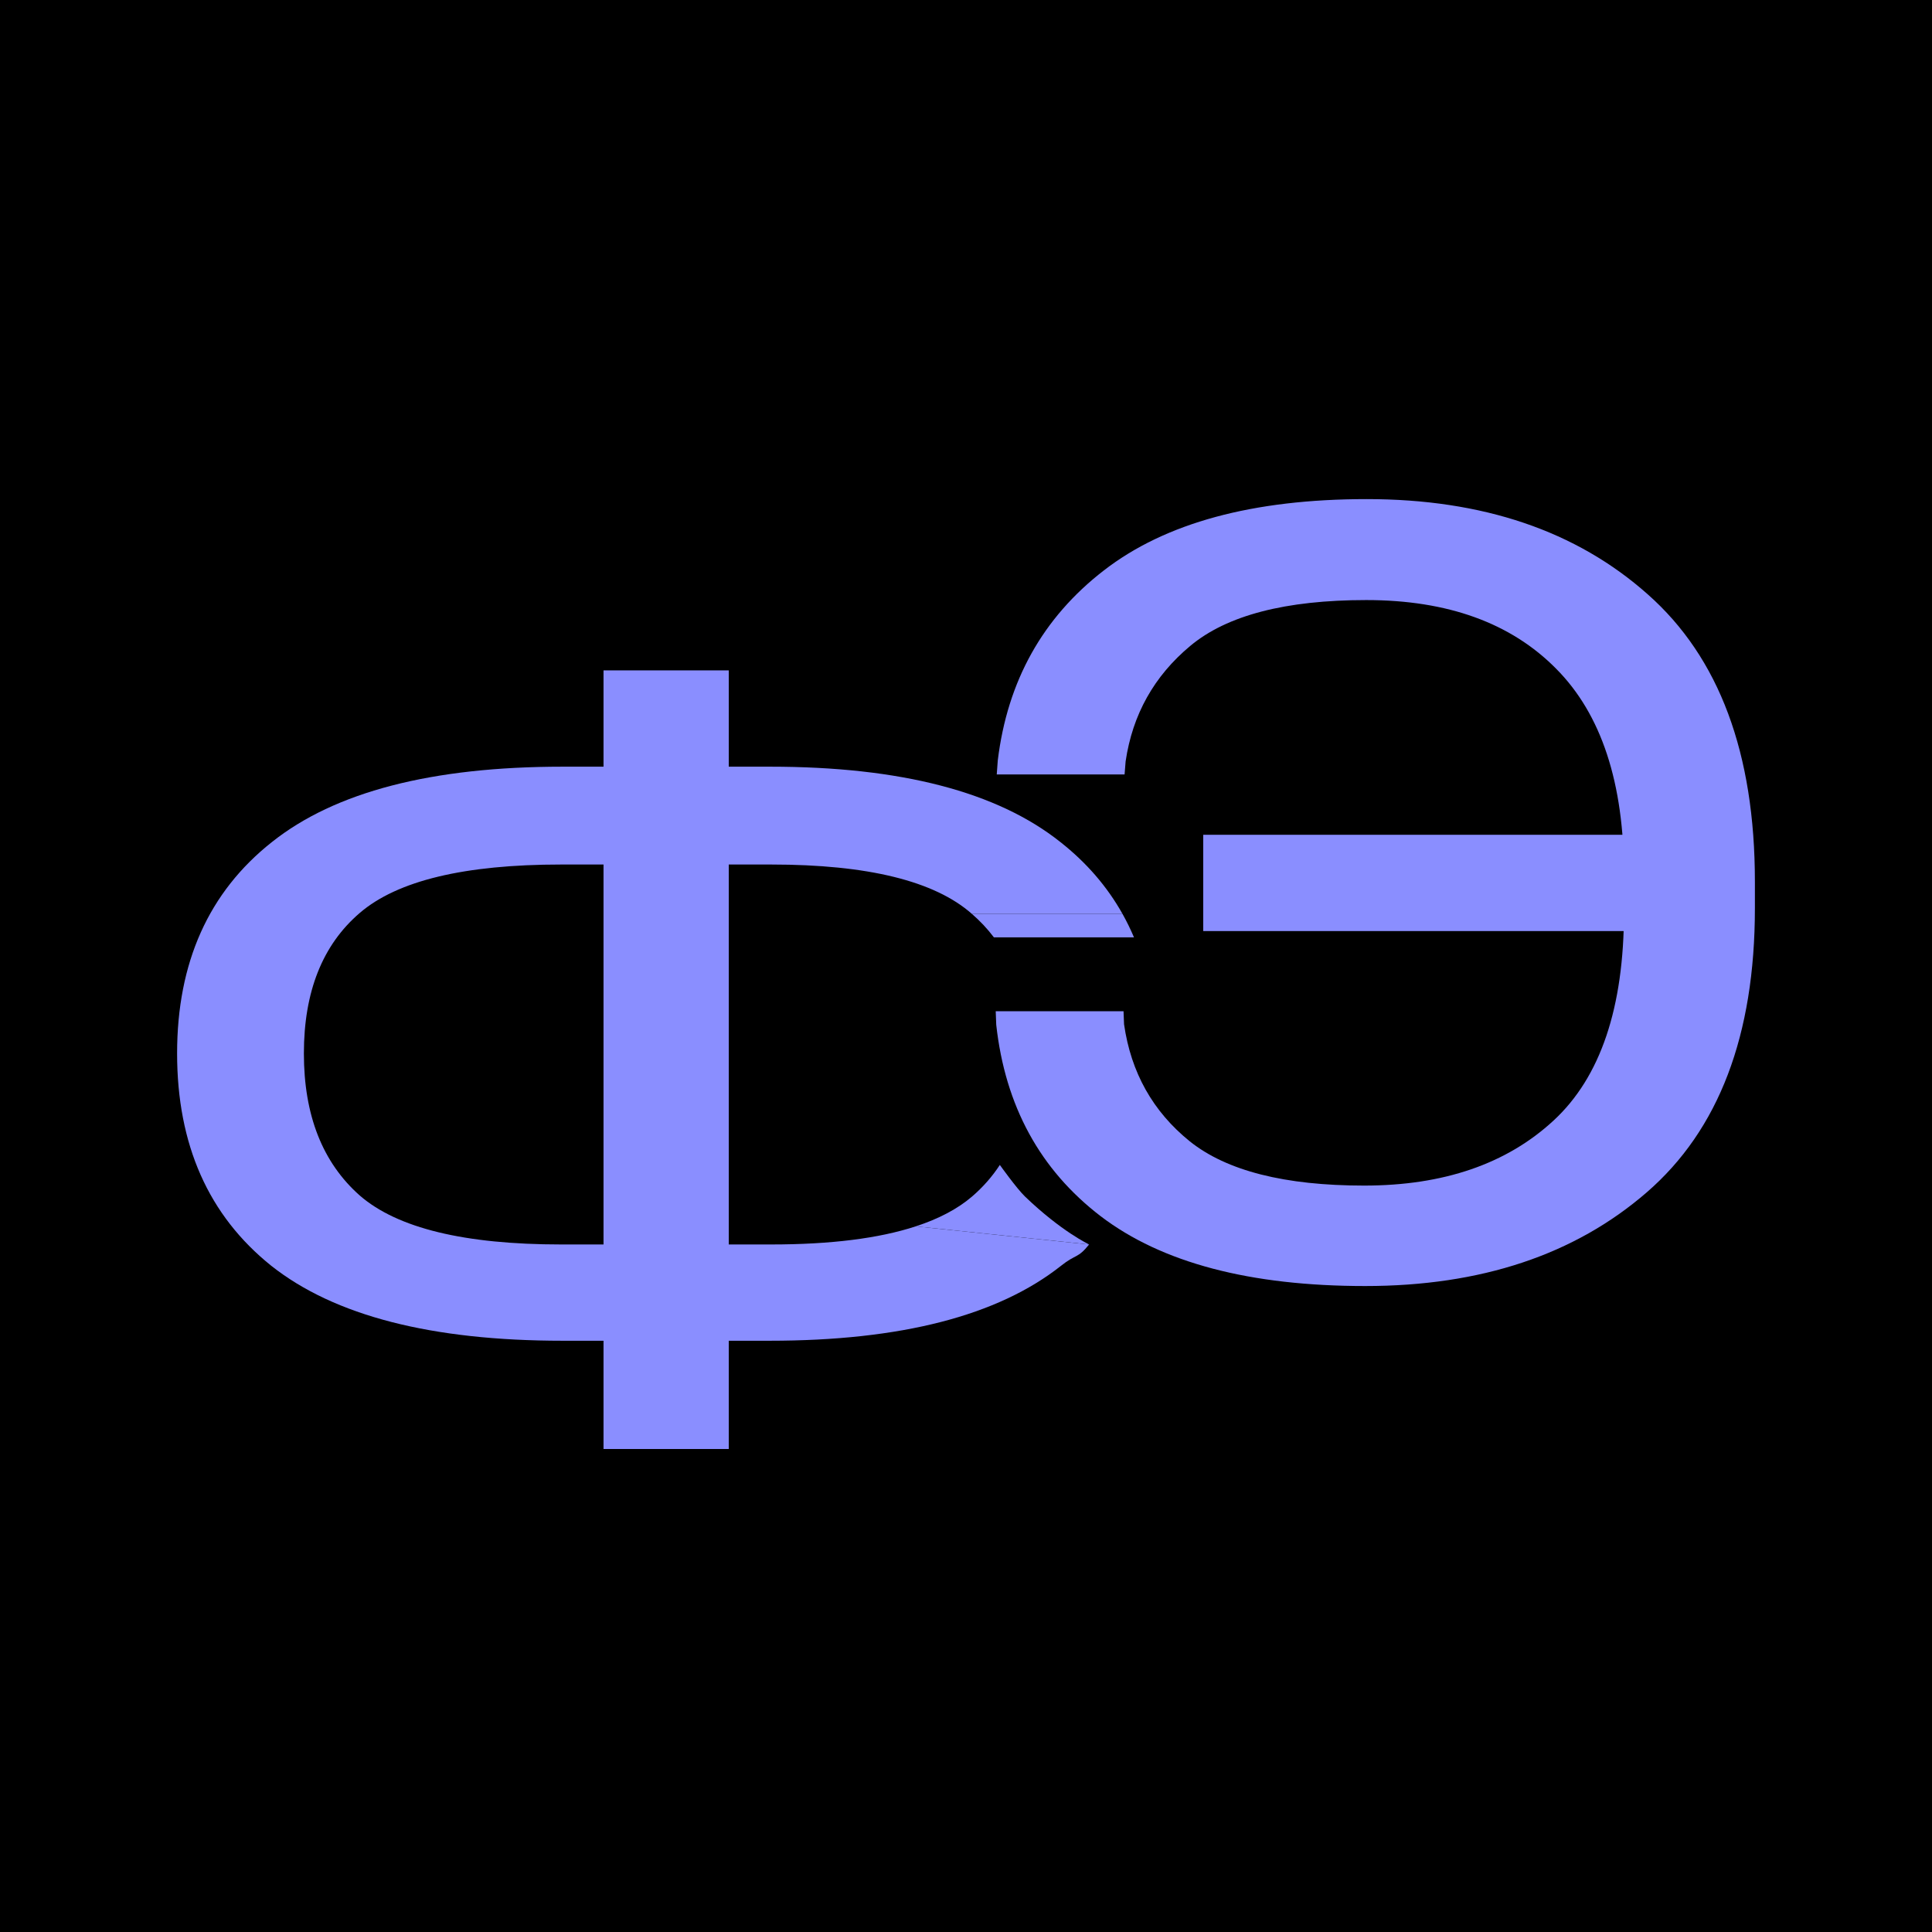
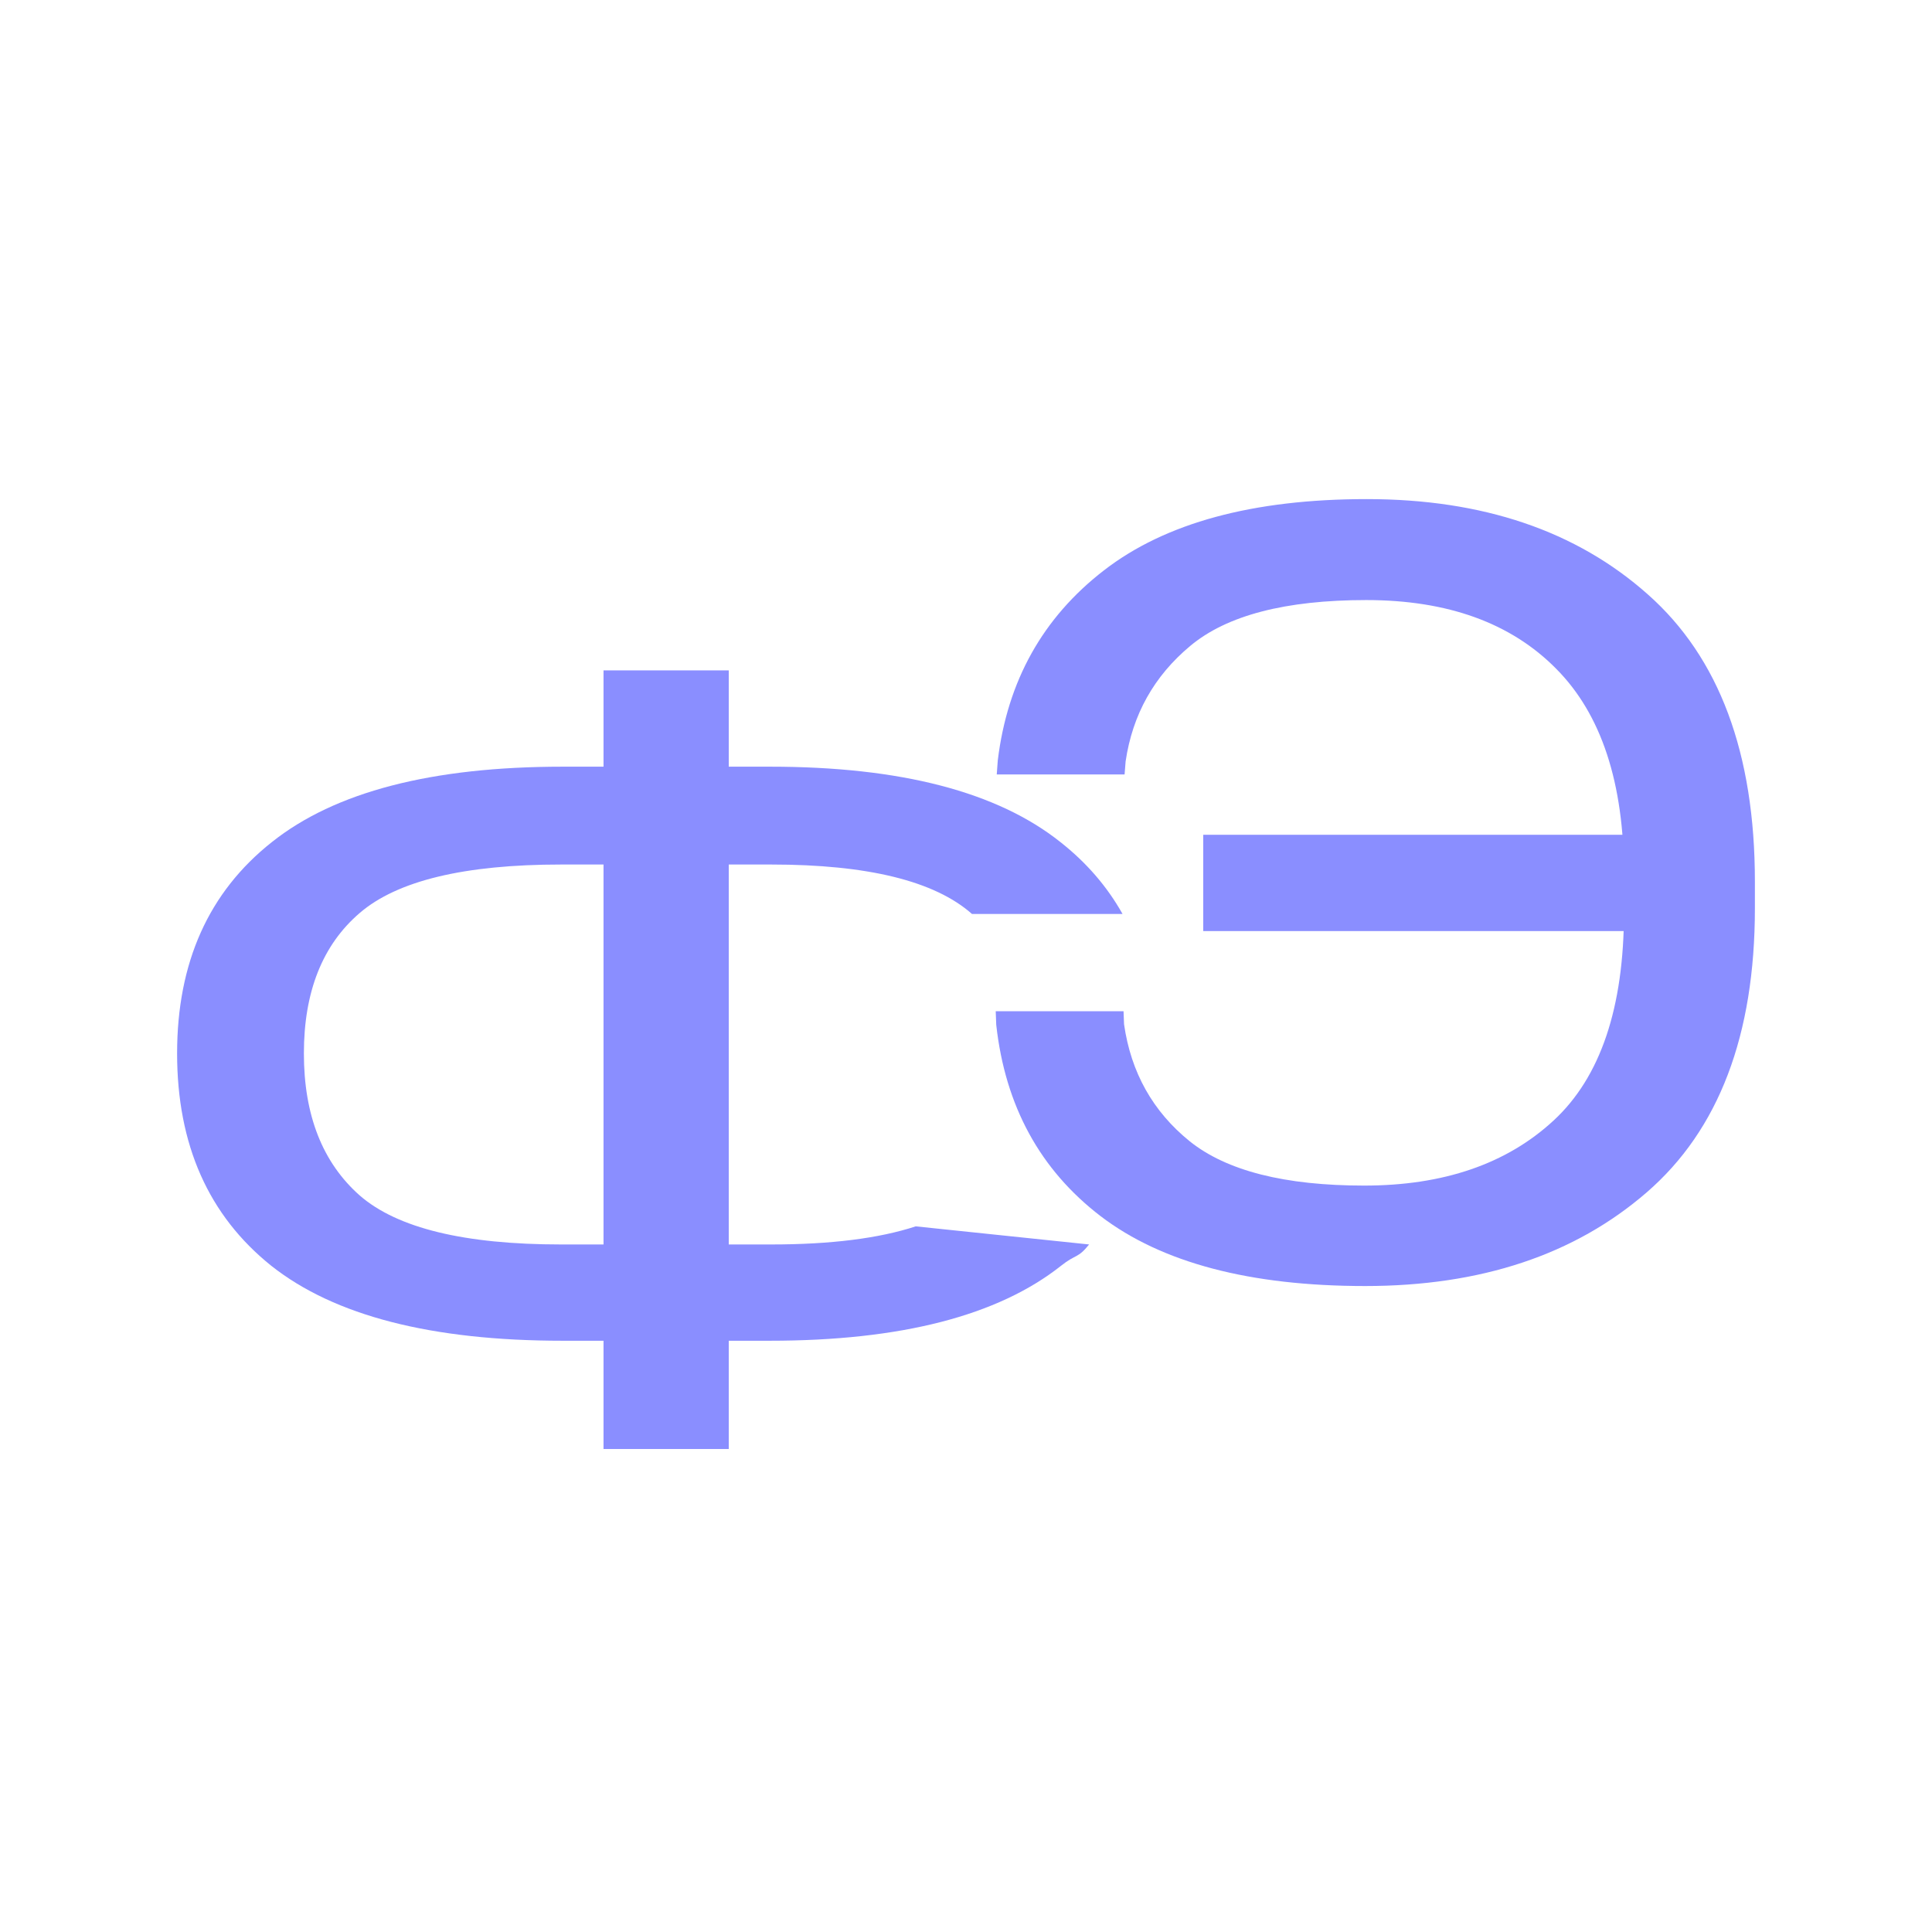
<svg xmlns="http://www.w3.org/2000/svg" width="120" height="120" viewBox="0 0 120 120" fill="none">
-   <rect width="120" height="120" fill="black" />
  <path fill-rule="evenodd" clip-rule="evenodd" d="M45.265 47.62V41.639H37.486V47.62H34.947C26.825 47.62 20.804 49.182 16.882 52.307C12.961 55.41 11 59.785 11 65.432C11 71.1 12.95 75.496 16.85 78.621C20.772 81.724 26.804 83.276 34.947 83.276H37.486V90H45.265V83.276H47.804C55.947 83.276 61.979 81.724 65.901 78.621C66.836 77.876 66.935 78.184 67.647 77.296L56.879 76.171C54.583 76.921 51.59 77.296 47.901 77.296H45.265V53.697H47.901C53.901 53.697 58.058 54.721 60.372 56.768H69.723C68.769 55.066 67.484 53.579 65.869 52.307C61.947 49.182 55.936 47.62 47.836 47.62H45.265ZM22.347 56.703C24.682 54.699 28.85 53.697 34.85 53.697H37.486V77.296H34.85C28.85 77.296 24.682 76.283 22.347 74.257C20.032 72.21 18.875 69.268 18.875 65.432C18.875 61.596 20.032 58.686 22.347 56.703Z" fill="#8A8EFF" />
-   <path d="M69.723 56.768H60.372C60.881 57.21 61.335 57.694 61.733 58.221H70.434C70.222 57.72 69.985 57.236 69.723 56.768Z" fill="#8A8EFF" />
-   <path d="M60.372 74.322C59.481 75.085 58.316 75.701 56.879 76.171L67.647 77.296C67.647 77.296 65.934 76.497 63.668 74.322C63.146 73.821 62.102 72.356 62.102 72.356C61.623 73.088 61.046 73.743 60.372 74.322Z" fill="#8A8EFF" />
  <path d="M104.918 51.851V57.831H74.735V51.851H104.918ZM100.868 56.635V54.34C100.868 48.629 99.464 44.362 96.657 41.538C93.85 38.694 89.918 37.271 84.86 37.271C79.846 37.271 76.203 38.22 73.932 40.116C71.682 41.991 70.342 44.383 69.914 47.293L69.85 48.101H61.91L61.974 47.228C62.574 42.293 64.771 38.36 68.564 35.429C72.378 32.476 77.821 31 84.892 31C92.093 31 97.911 32.972 102.346 36.916C106.782 40.838 109 46.786 109 54.76V56.409C109 64.297 106.761 70.18 102.282 74.059C97.803 77.939 91.975 79.878 84.796 79.878C77.639 79.878 72.164 78.434 68.371 75.546C64.599 72.658 62.435 68.693 61.878 63.65L61.846 62.809H69.785L69.817 63.618C70.246 66.613 71.607 69.038 73.9 70.891C76.192 72.723 79.803 73.639 84.732 73.639C89.66 73.639 93.582 72.292 96.496 69.598C99.411 66.904 100.868 62.583 100.868 56.635Z" fill="#8A8EFF" />
</svg>